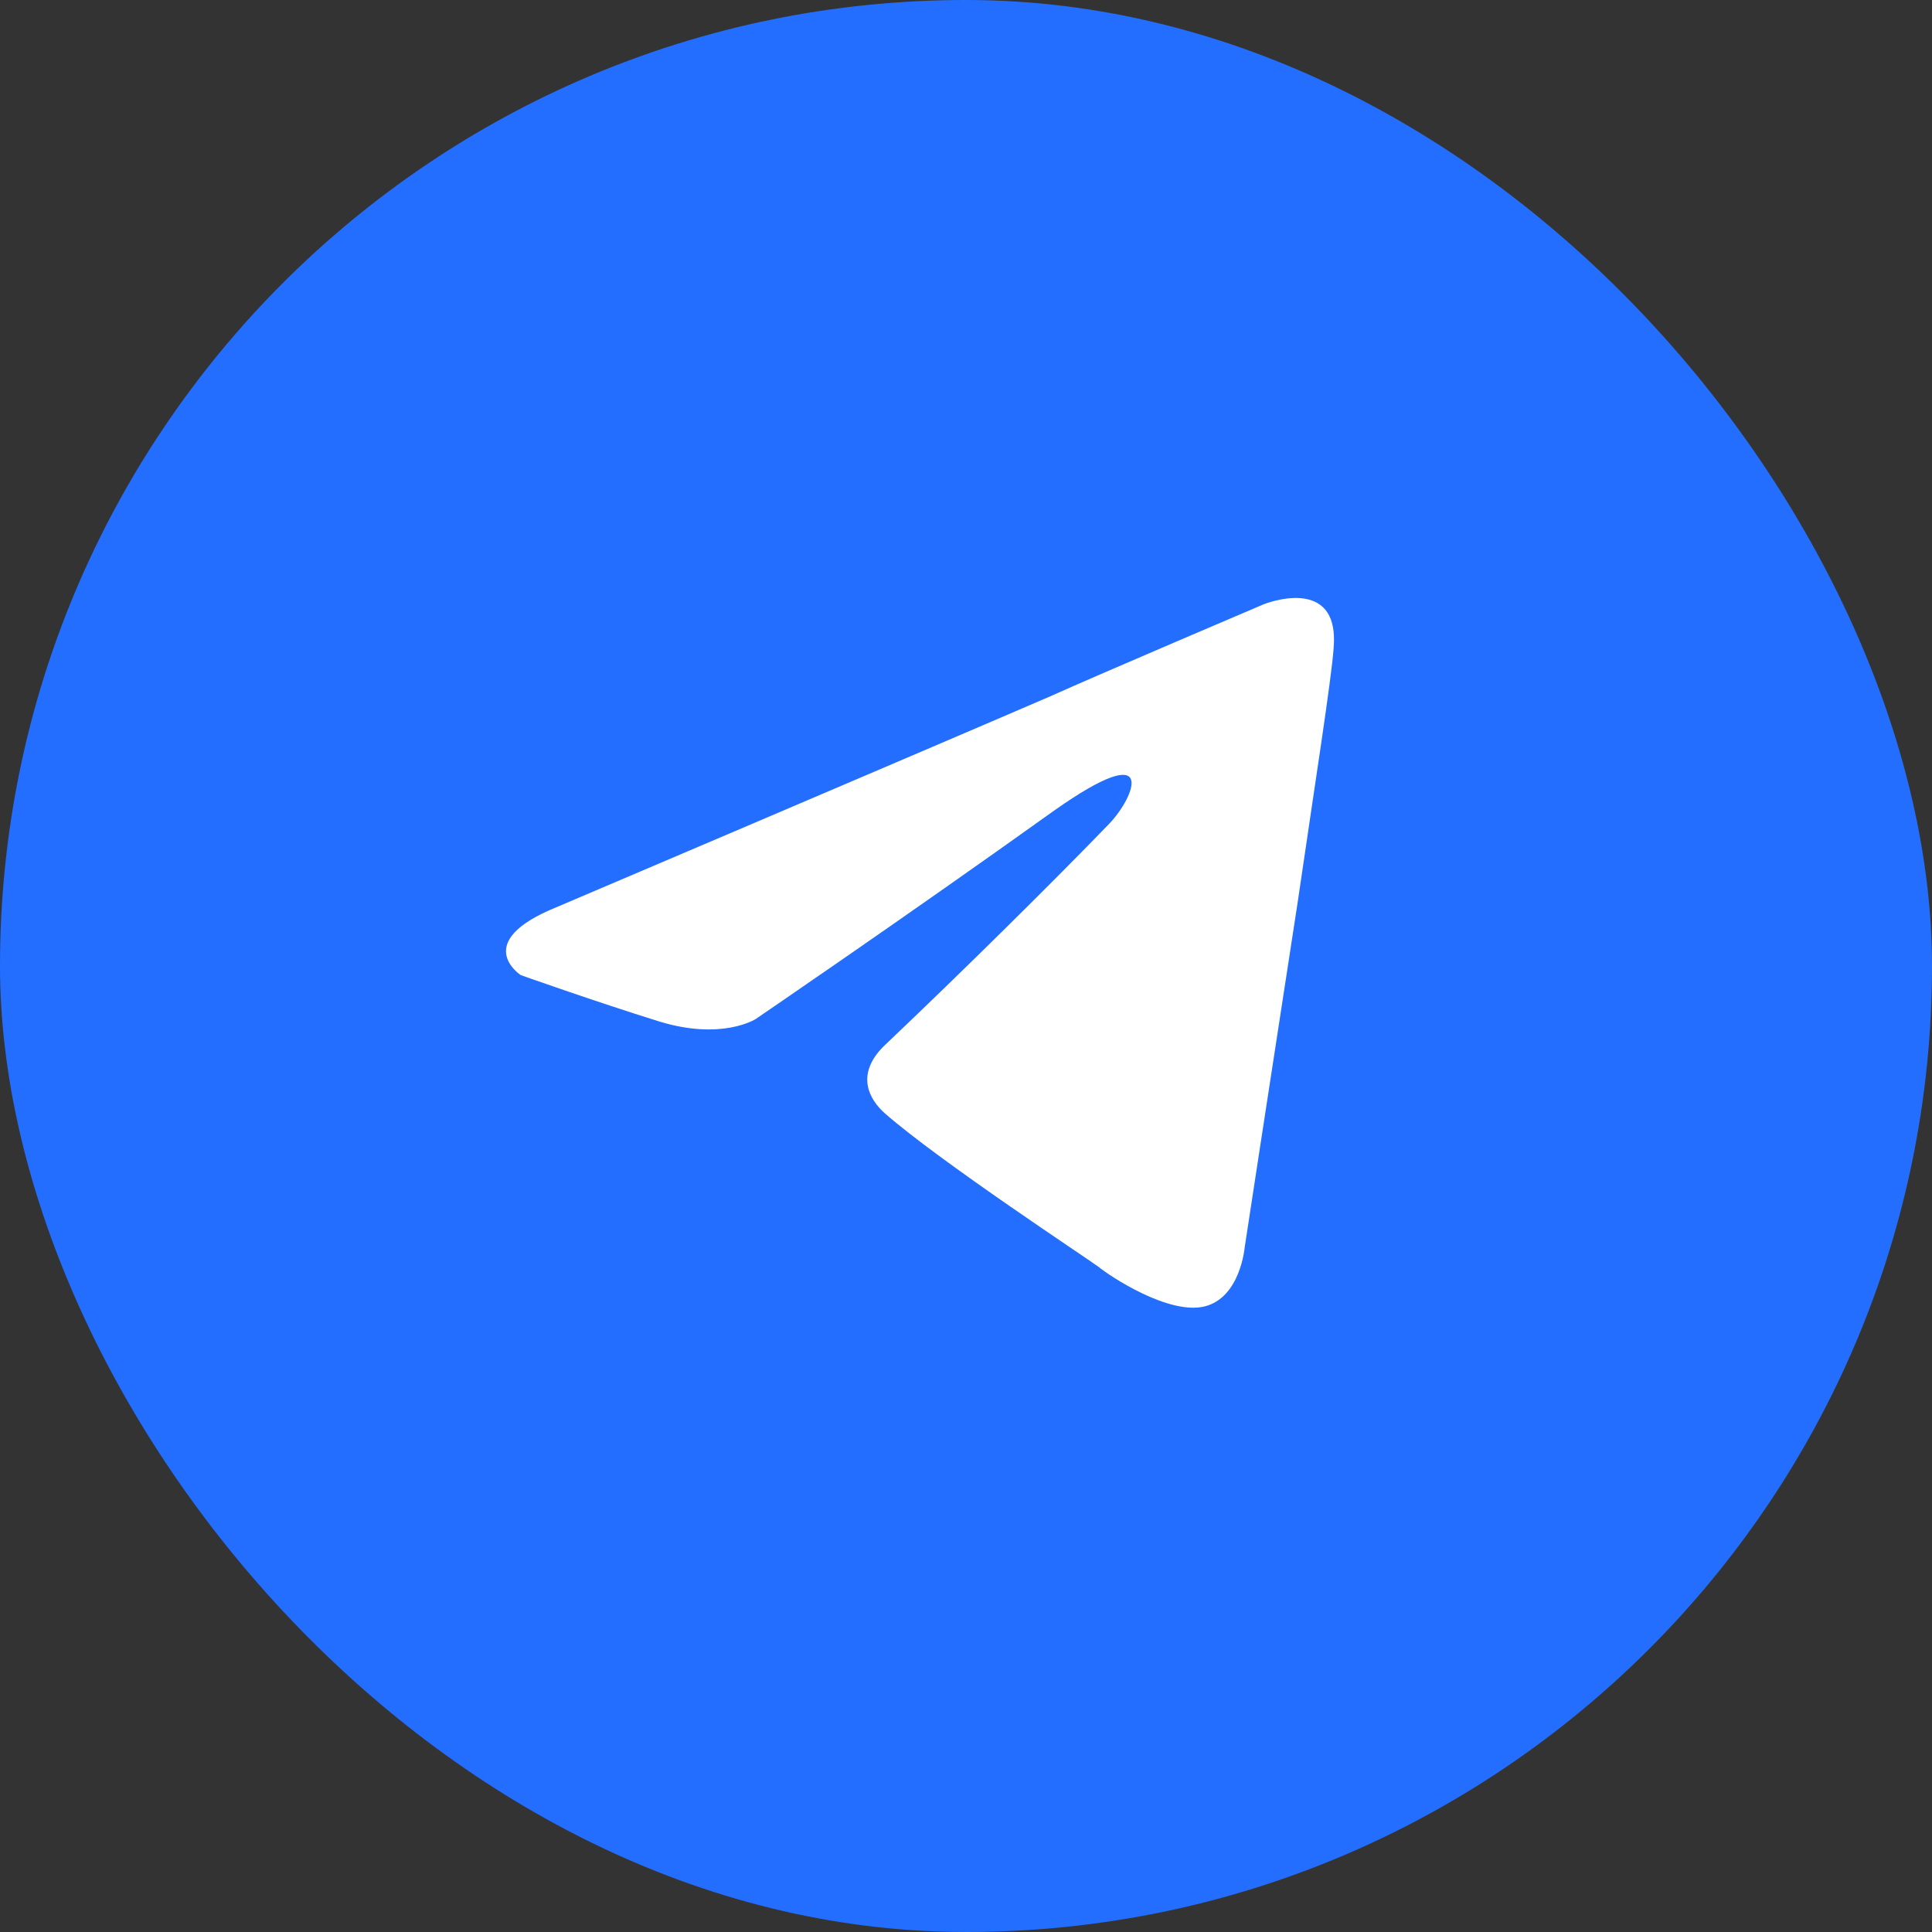
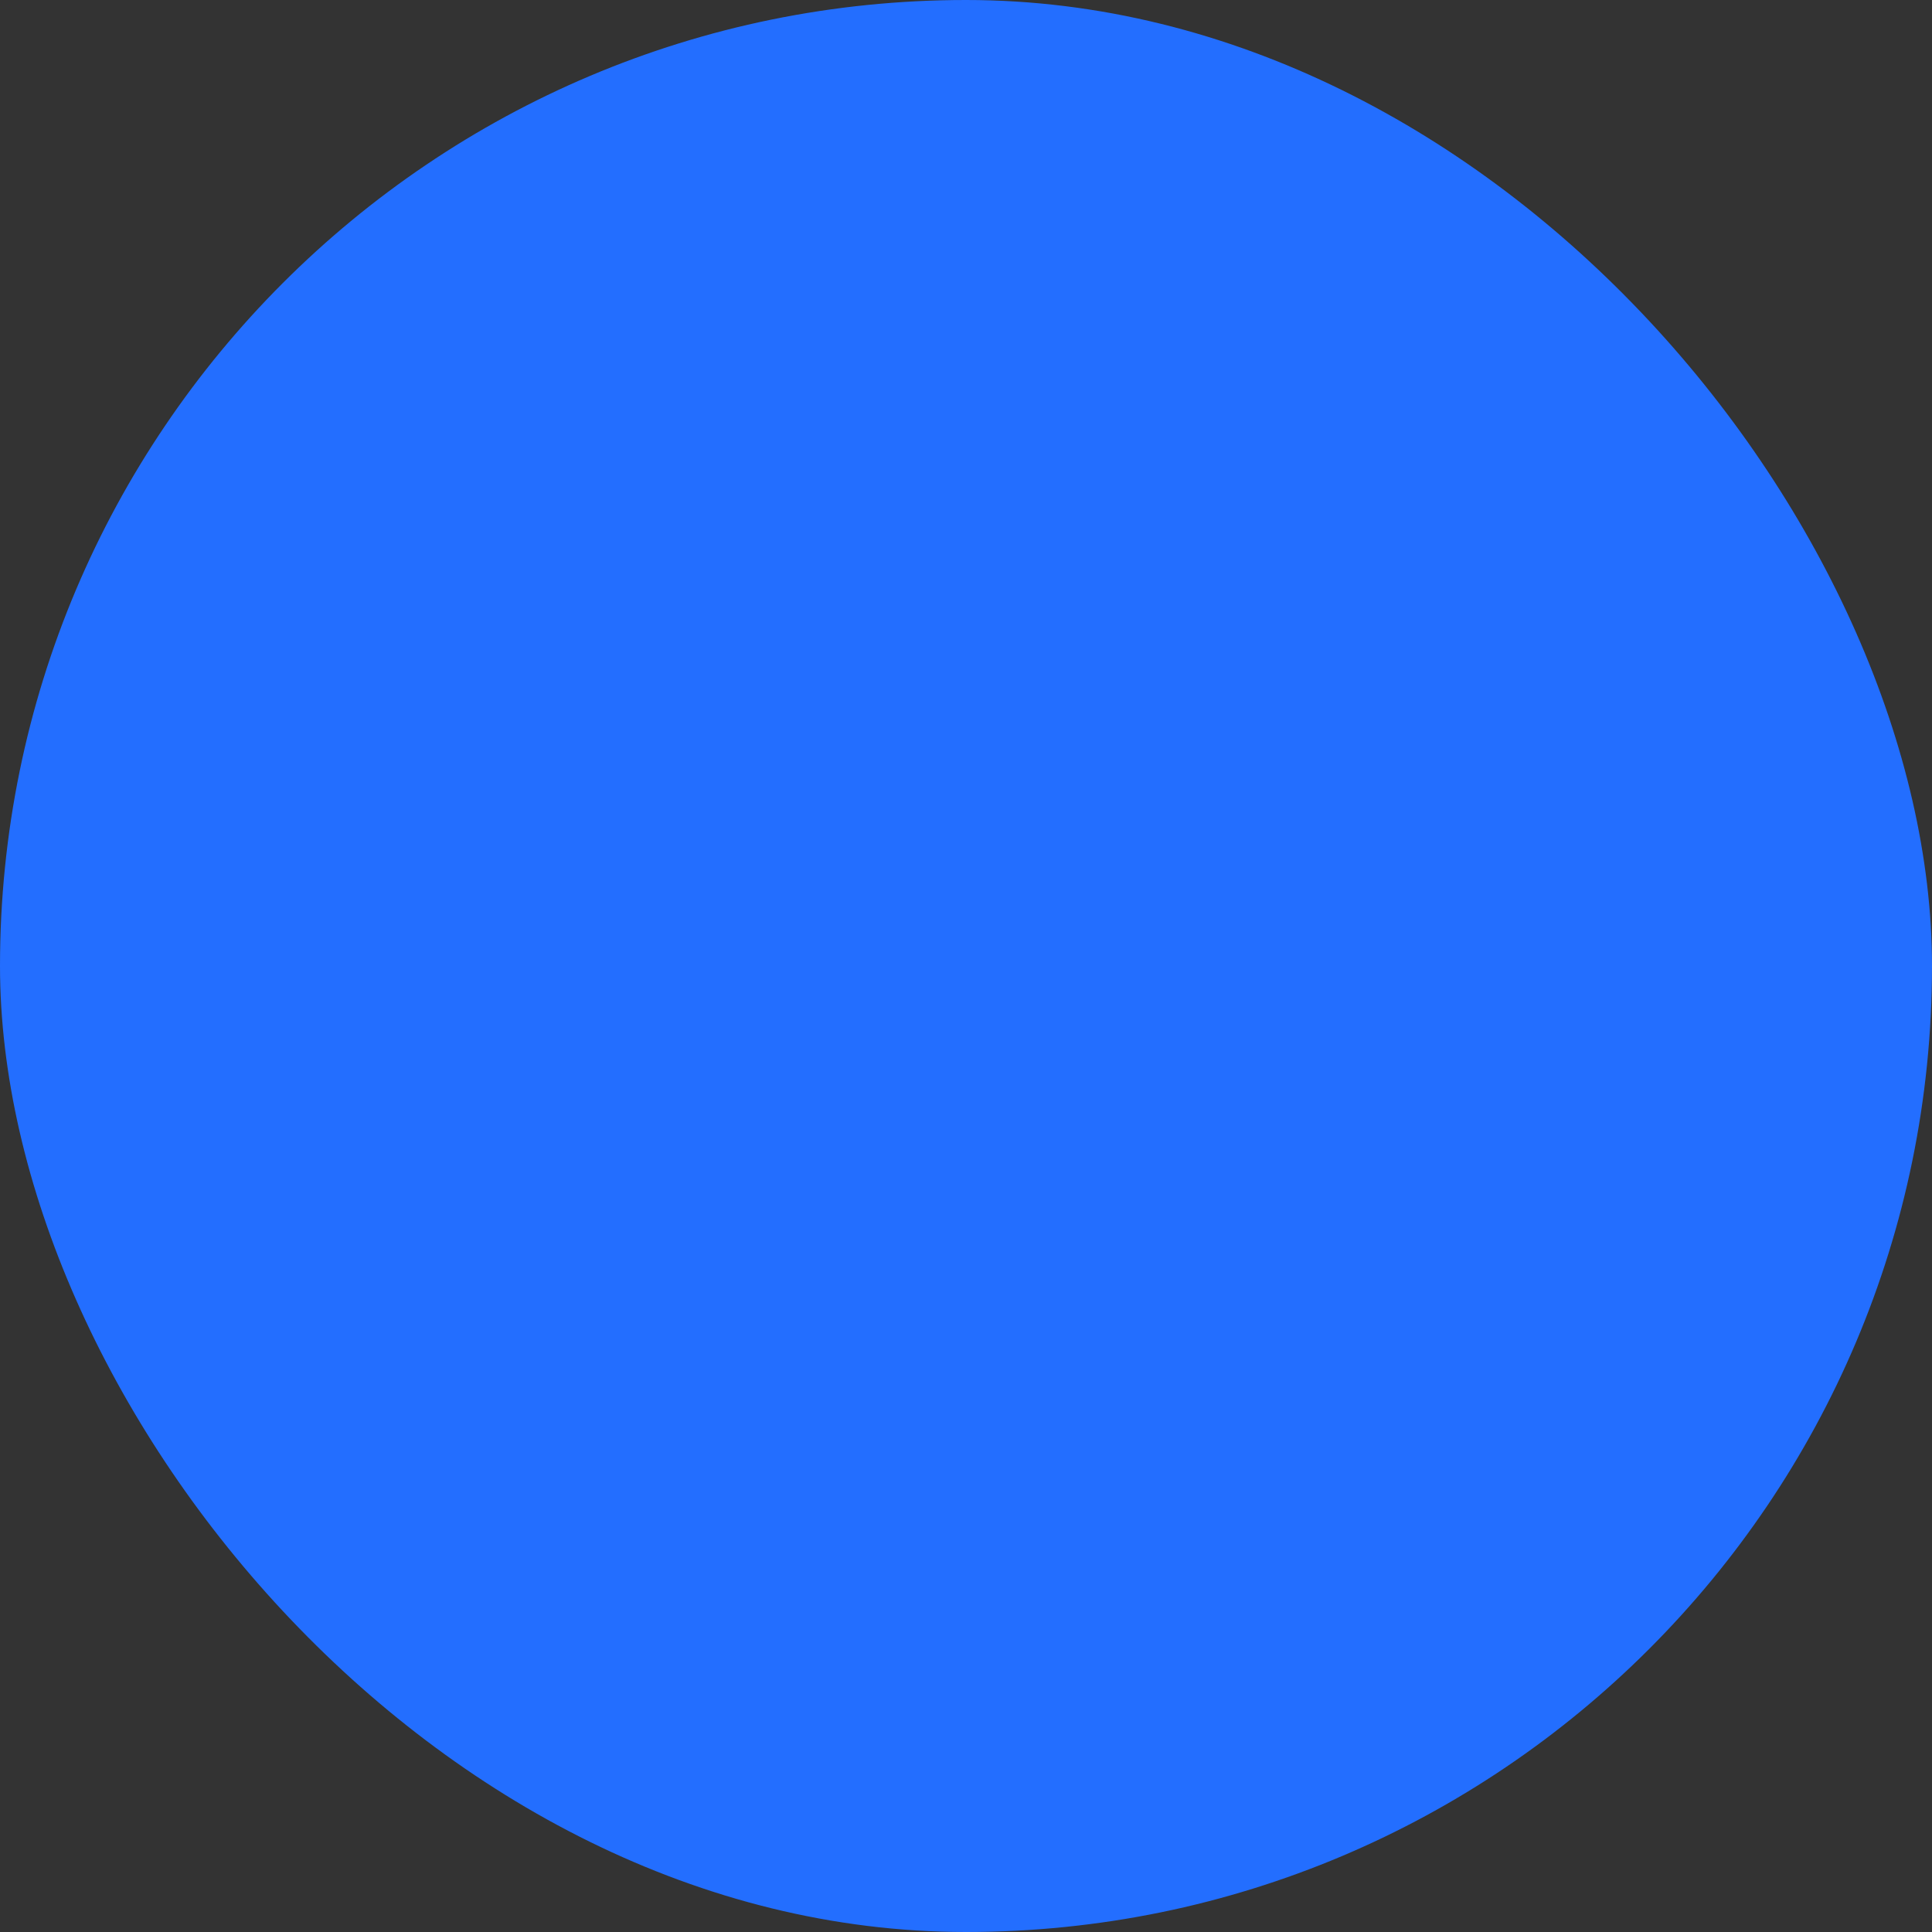
<svg xmlns="http://www.w3.org/2000/svg" width="42" height="42" viewBox="0 0 42 42" fill="none">
  <rect x="0" y="0" width="42" height="42" fill="#333333" stroke="none" />
  <rect width="42" height="42" rx="21" fill="#236EFF" />
-   <path d="M12.104 19.719C12.104 19.719 20.064 16.332 22.826 15.14C23.884 14.663 27.473 13.136 27.473 13.136C27.473 13.136 29.13 12.468 28.992 14.09C28.946 14.758 28.578 17.096 28.209 19.624C27.657 23.201 27.059 27.113 27.059 27.113C27.059 27.113 26.967 28.21 26.185 28.401C25.402 28.592 24.114 27.733 23.884 27.542C23.7 27.399 20.433 25.253 19.236 24.203C18.914 23.917 18.546 23.345 19.282 22.677C20.939 21.103 22.918 19.147 24.114 17.907C24.666 17.334 25.218 15.998 22.918 17.62C19.65 19.958 16.429 22.152 16.429 22.152C16.429 22.152 15.693 22.629 14.312 22.2C12.932 21.77 11.321 21.198 11.321 21.198C11.321 21.198 10.217 20.482 12.104 19.719Z" fill="white" />
</svg>